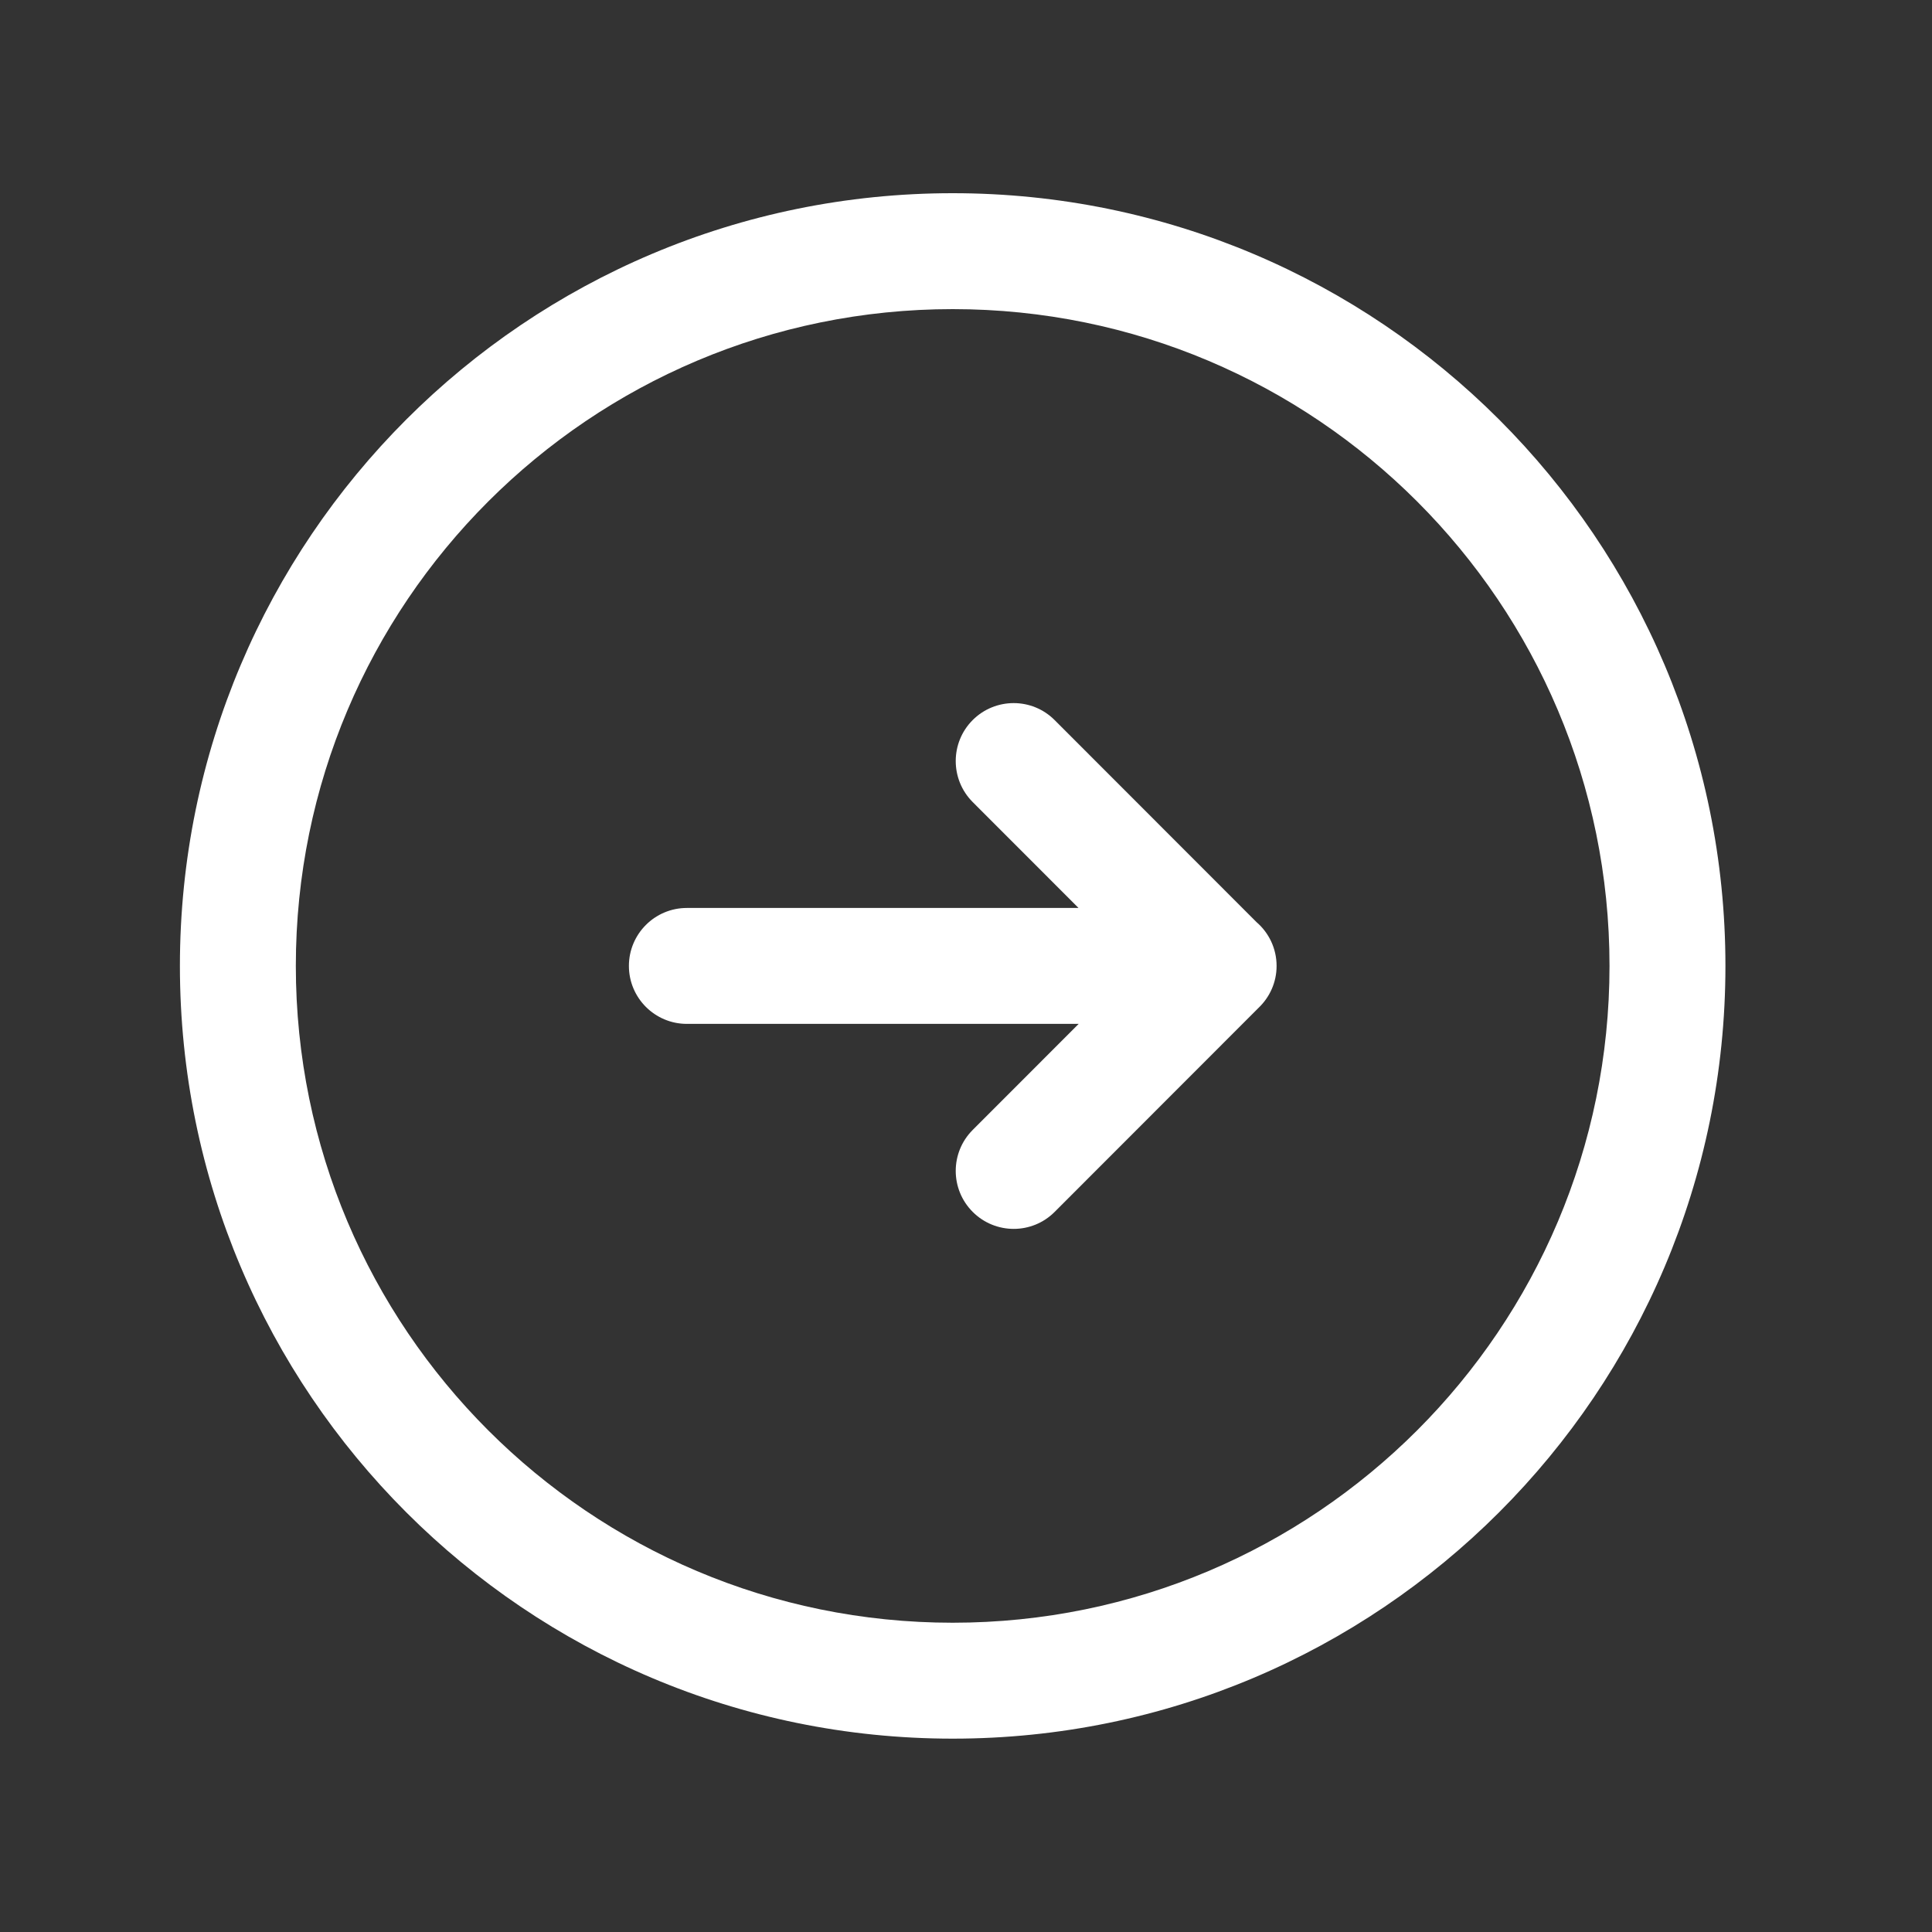
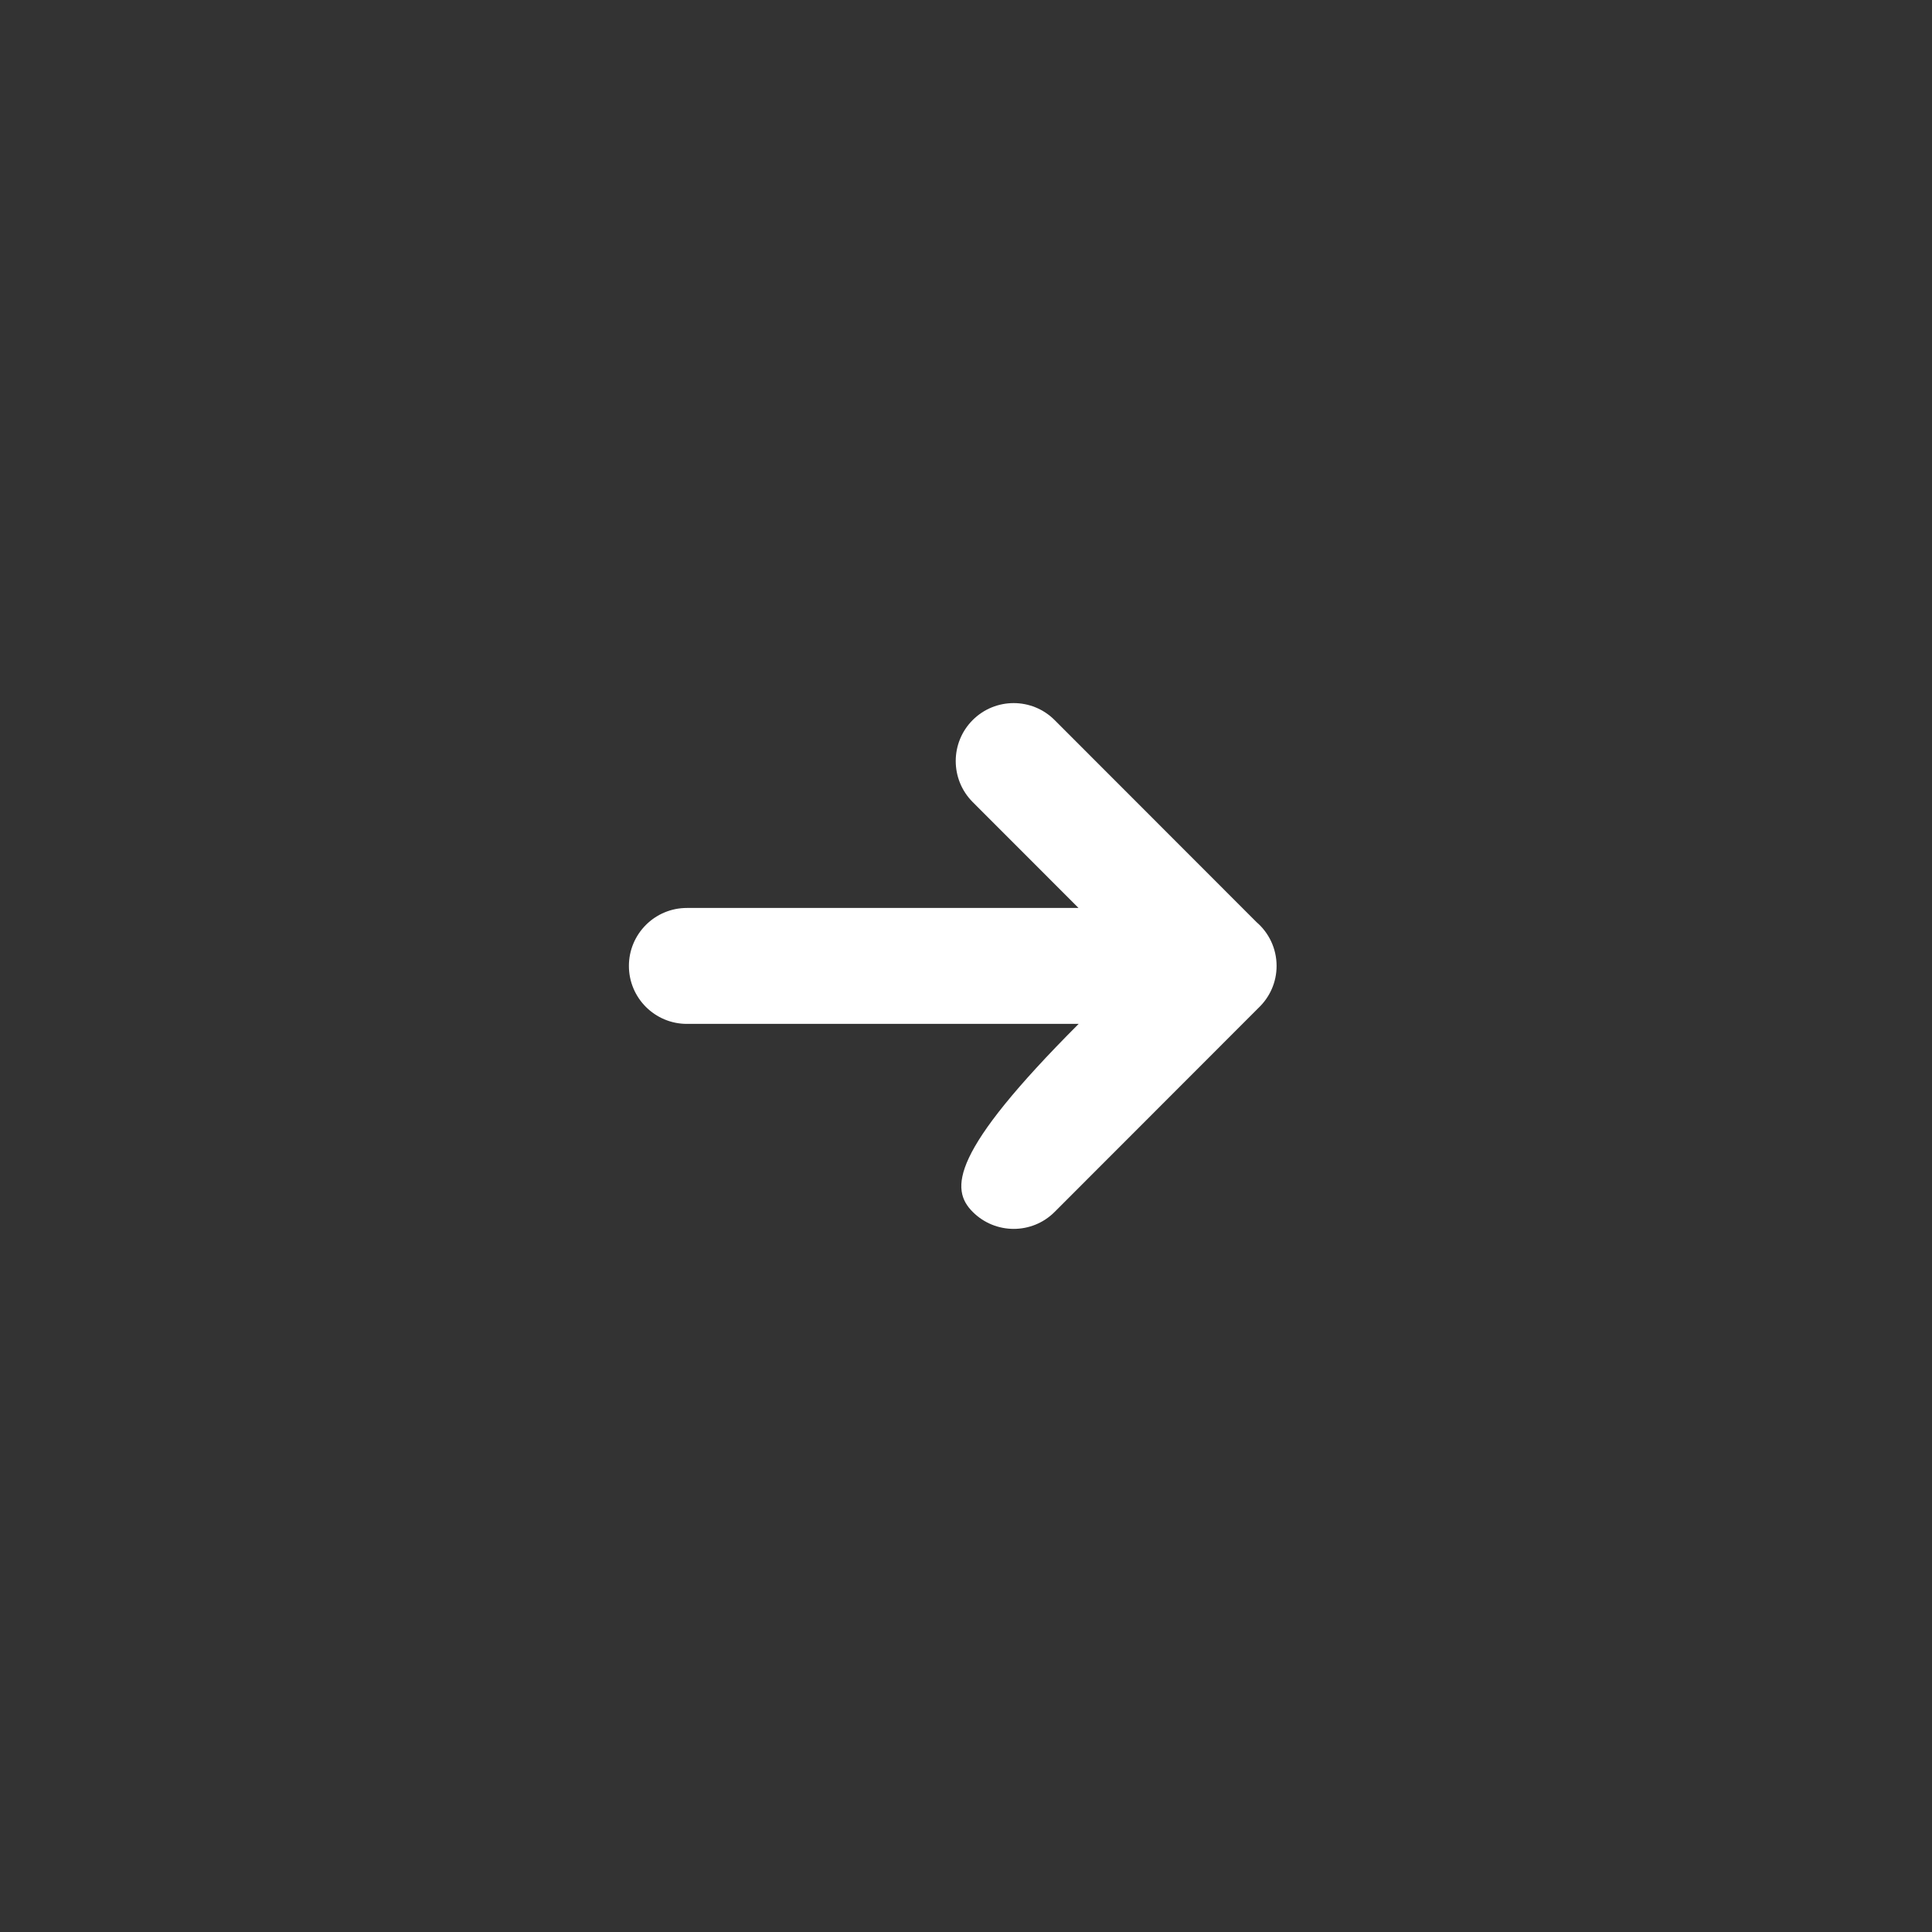
<svg xmlns="http://www.w3.org/2000/svg" width="80" height="80" viewBox="0 0 25 25" fill="none" transform="rotate(0 0 0)">
  <rect x="0" y="0" width="25" height="25" fill="#333333" stroke="none" />
-   <path d="M13.956 11.749H8.888C8.474 11.749 8.138 12.085 8.138 12.499C8.138 12.913 8.474 13.249 8.888 13.249H13.958L12.586 14.622C12.294 14.915 12.294 15.389 12.587 15.682C12.88 15.975 13.355 15.975 13.647 15.682L16.285 13.042C16.429 12.905 16.519 12.713 16.519 12.499C16.519 12.272 16.418 12.069 16.259 11.932L13.647 9.318C13.355 9.025 12.88 9.025 12.587 9.317C12.294 9.61 12.294 10.085 12.586 10.378L13.956 11.749Z" fill="#FFFFFF" />
-   <path fill-rule="evenodd" clip-rule="evenodd" d="M2.328 12.499C2.328 6.977 6.805 2.5 12.328 2.5C17.85 2.5 22.327 6.977 22.327 12.499C22.327 18.021 17.85 22.498 12.328 22.498C6.805 22.498 2.328 18.021 2.328 12.499ZM12.328 4C7.634 4 3.828 7.805 3.828 12.499C3.828 17.193 7.634 20.998 12.328 20.998C17.022 20.998 20.827 17.193 20.827 12.499C20.827 7.805 17.022 4 12.328 4Z" fill="#FFFFFF" />
+   <path d="M13.956 11.749H8.888C8.474 11.749 8.138 12.085 8.138 12.499C8.138 12.913 8.474 13.249 8.888 13.249H13.958C12.294 14.915 12.294 15.389 12.587 15.682C12.88 15.975 13.355 15.975 13.647 15.682L16.285 13.042C16.429 12.905 16.519 12.713 16.519 12.499C16.519 12.272 16.418 12.069 16.259 11.932L13.647 9.318C13.355 9.025 12.88 9.025 12.587 9.317C12.294 9.61 12.294 10.085 12.586 10.378L13.956 11.749Z" fill="#FFFFFF" />
</svg>